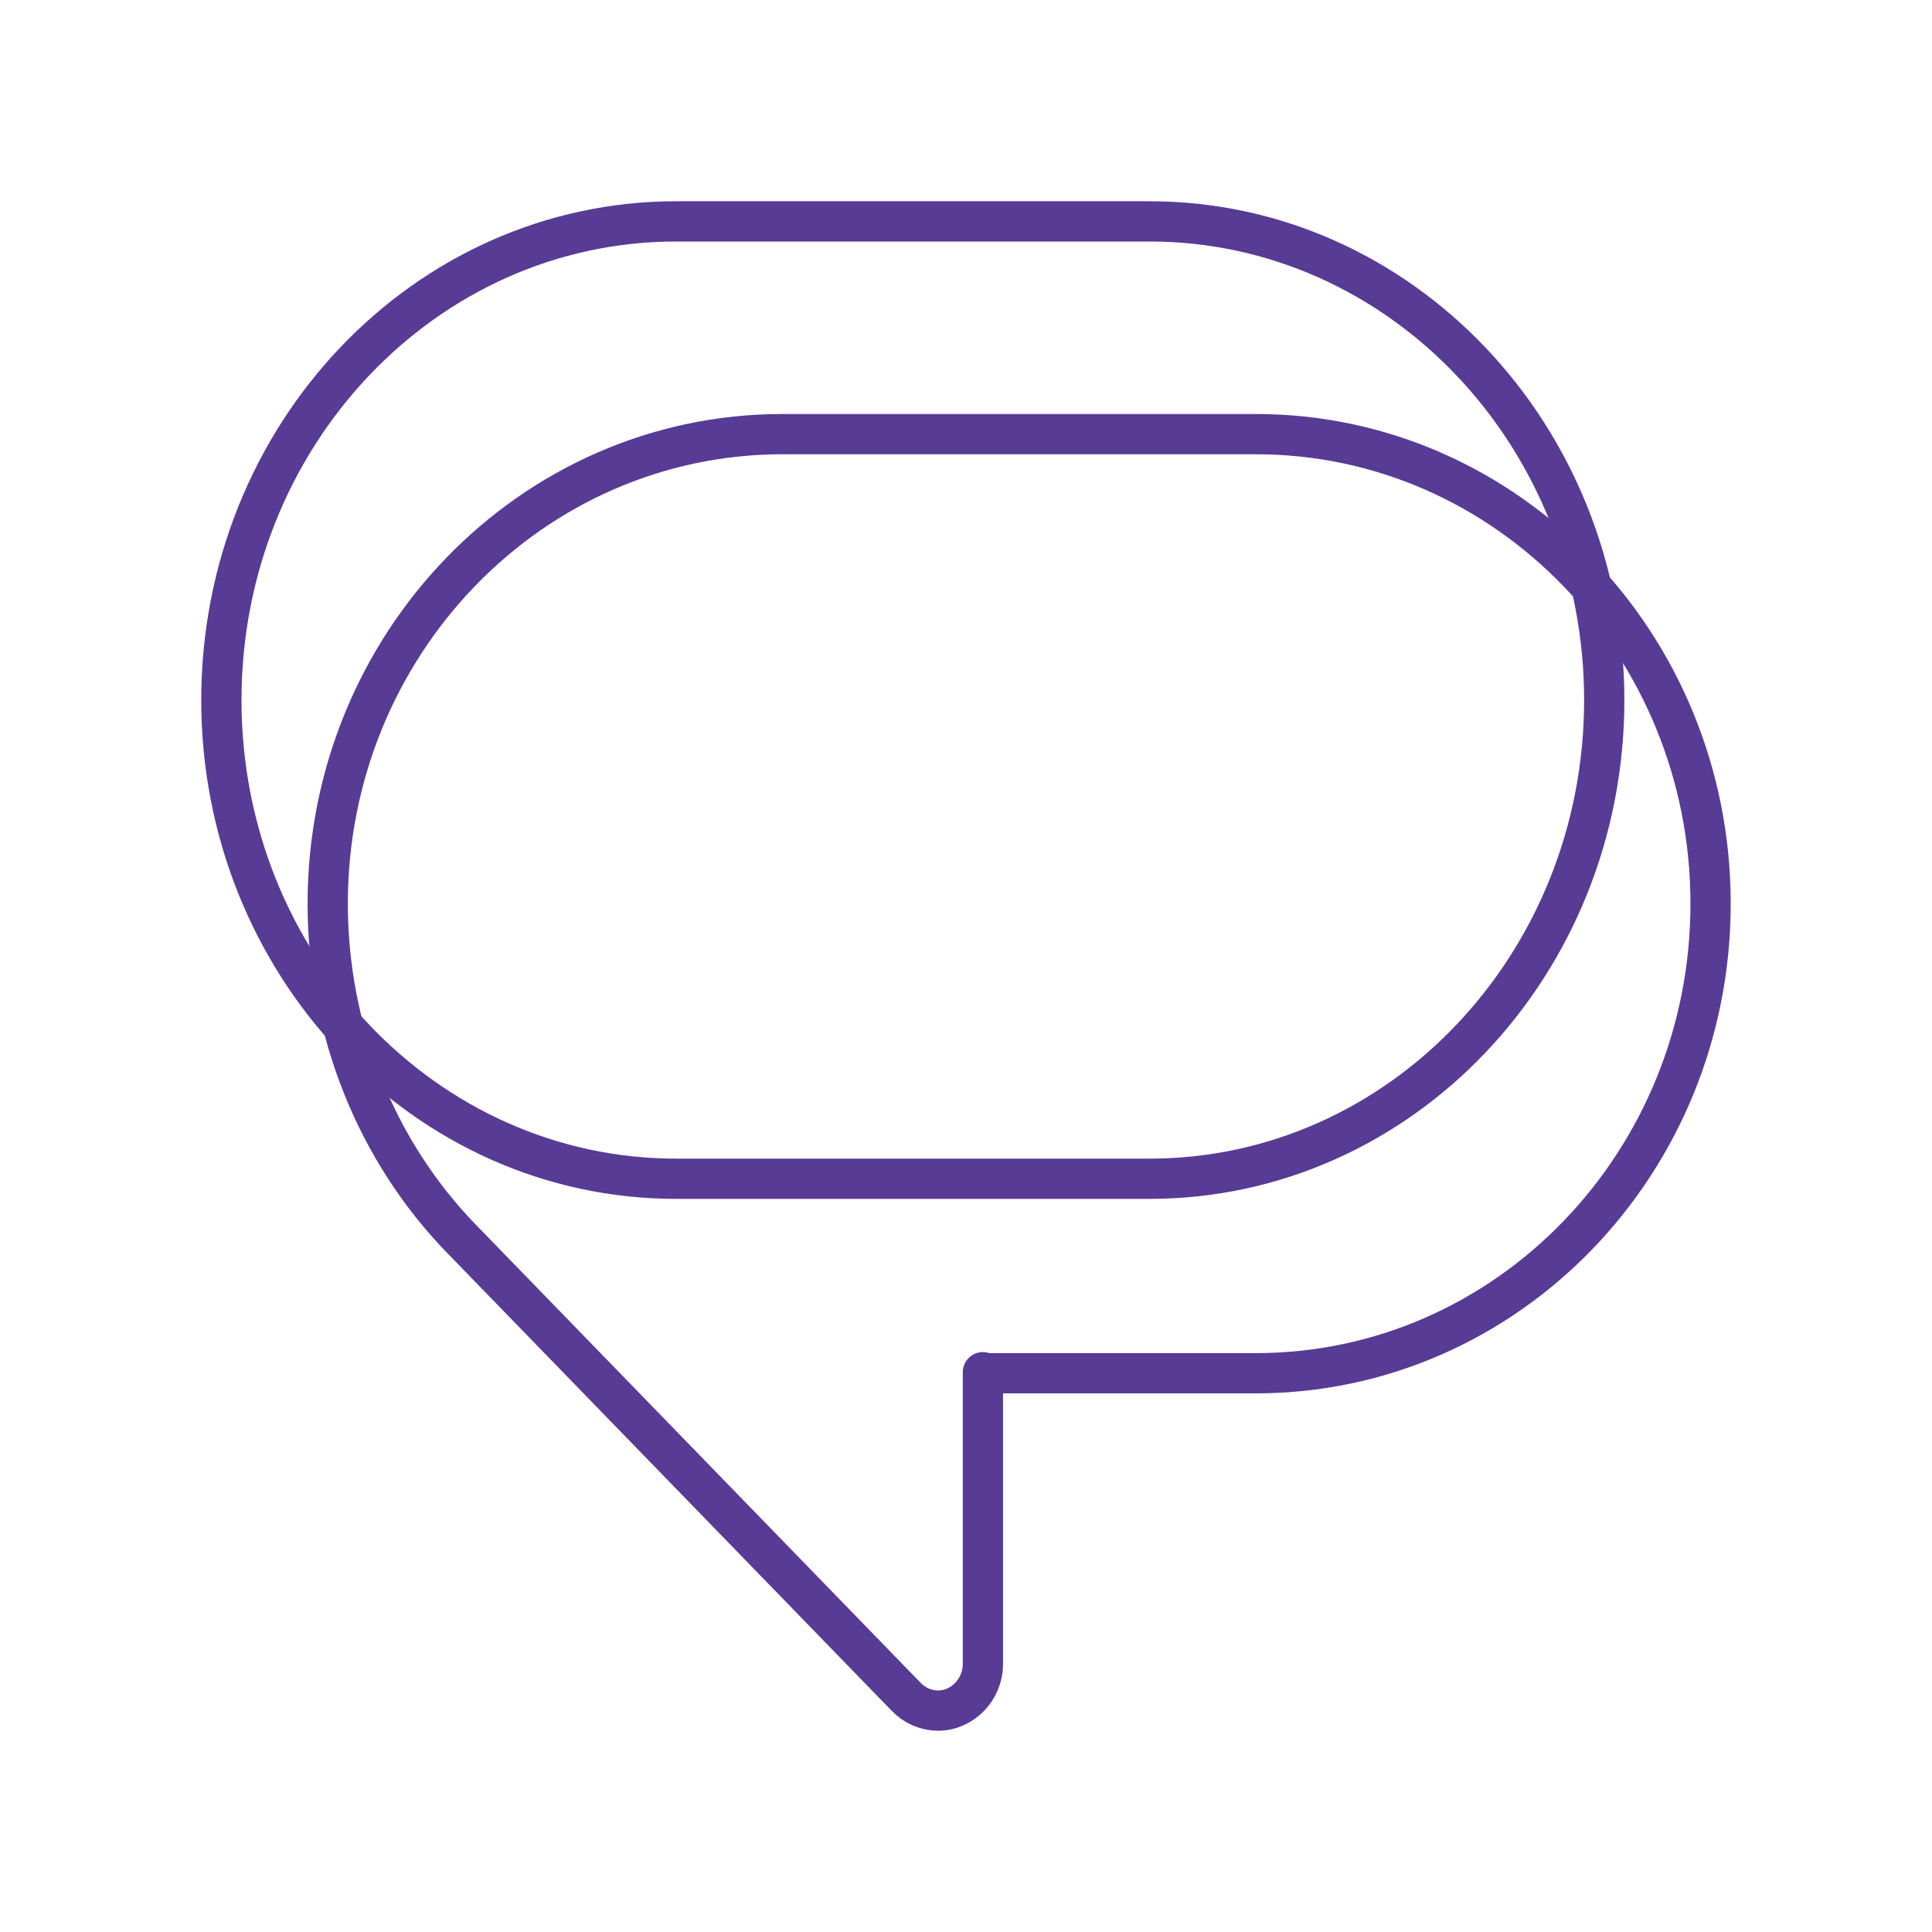
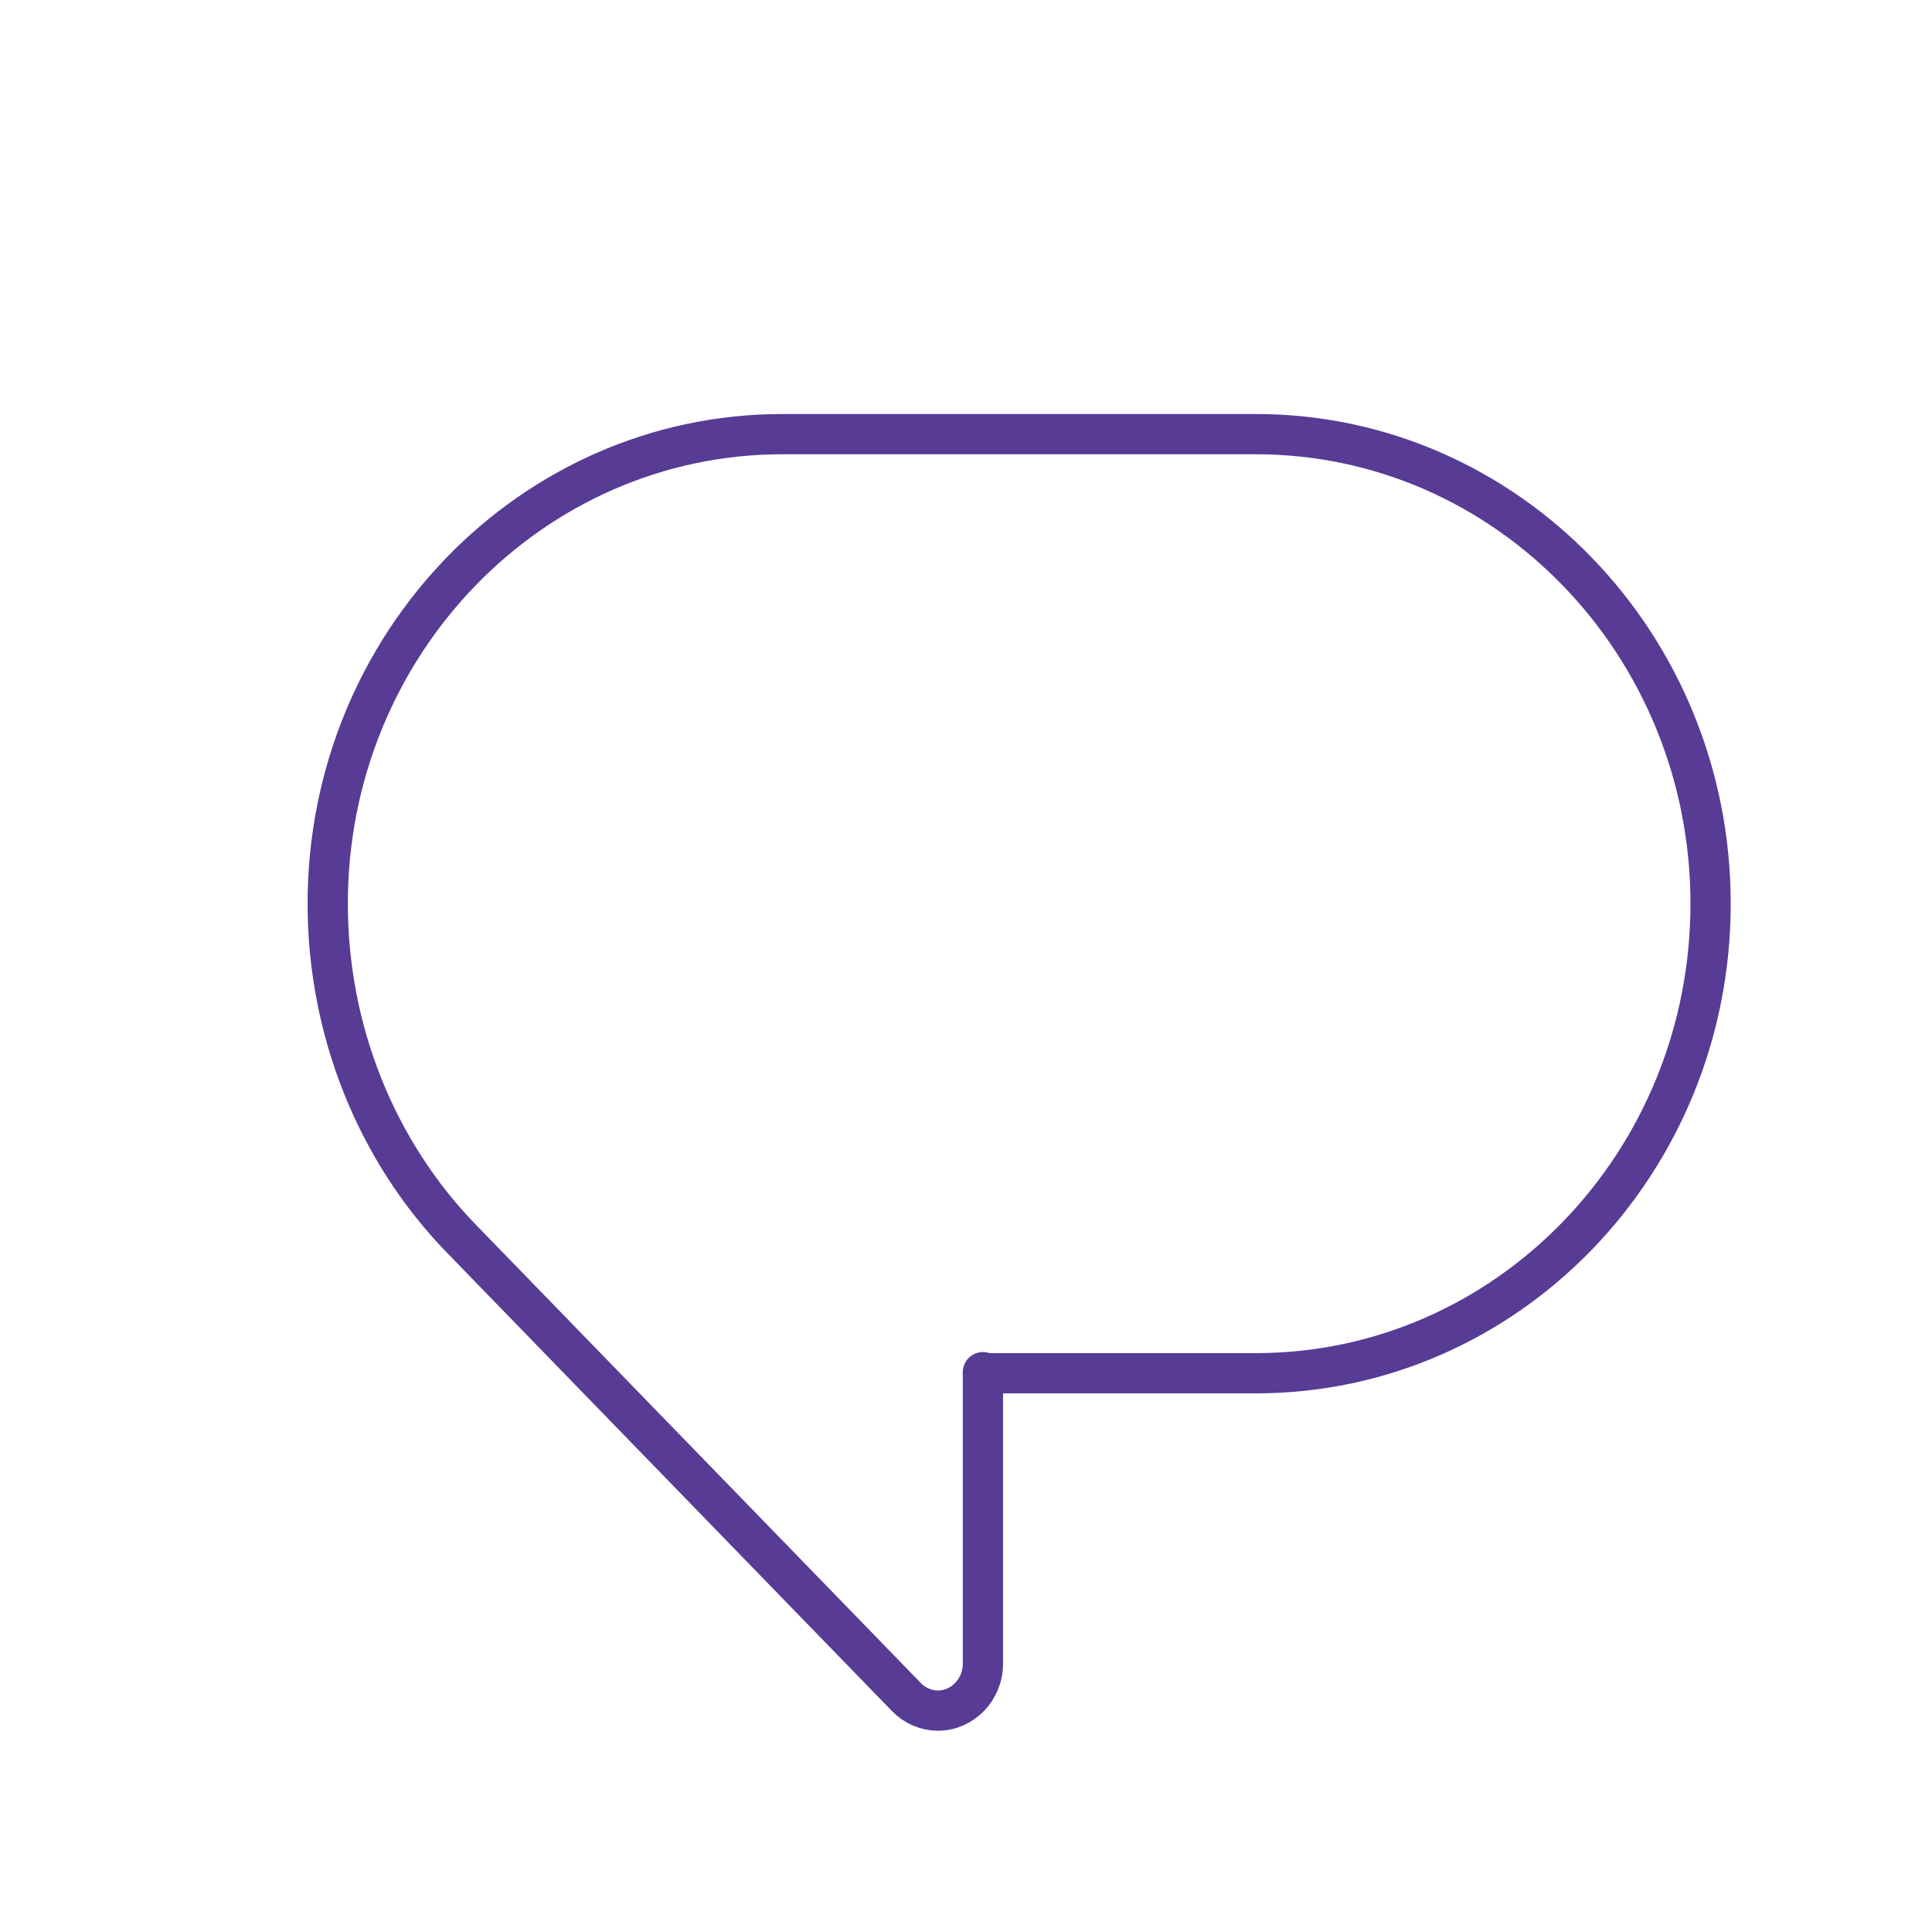
<svg xmlns="http://www.w3.org/2000/svg" width="256px" height="256px" viewBox="0 0 48 48" id="a" fill="#000000">
  <g id="SVGRepo_bgCarrier" stroke-width="0" />
  <g id="SVGRepo_tracerCarrier" stroke-linecap="round" stroke-linejoin="round" />
  <g id="SVGRepo_iconCarrier">
    <defs>
      <style>.b{fill:none;stroke:#583B95;stroke-linecap:round;stroke-linejoin:round;}</style>
    </defs>
-     <path class="b" d="M16.8,29.286c-6.247,0-11.3-5.331-11.3-11.893S10.553,5.5,16.8,5.5h11.757c6.247,0,11.3,5.331,11.3,11.893s-5.053,11.893-11.3,11.893h-11.757v0Z" />
    <path class="b" d="M24.42,34.092v7.252c0,.631-.508,1.156-1.117,1.156-.298-.002-.582-.126-.788-.342l-11.021-11.351c-2.159-2.207-3.352-5.228-3.352-8.355,0-6.437,5.053-11.666,11.3-11.666h11.757c6.247,0,11.3,5.229,11.3,11.666s-5.053,11.666-11.3,11.666h-6.779v-.026Z" />
  </g>
</svg>